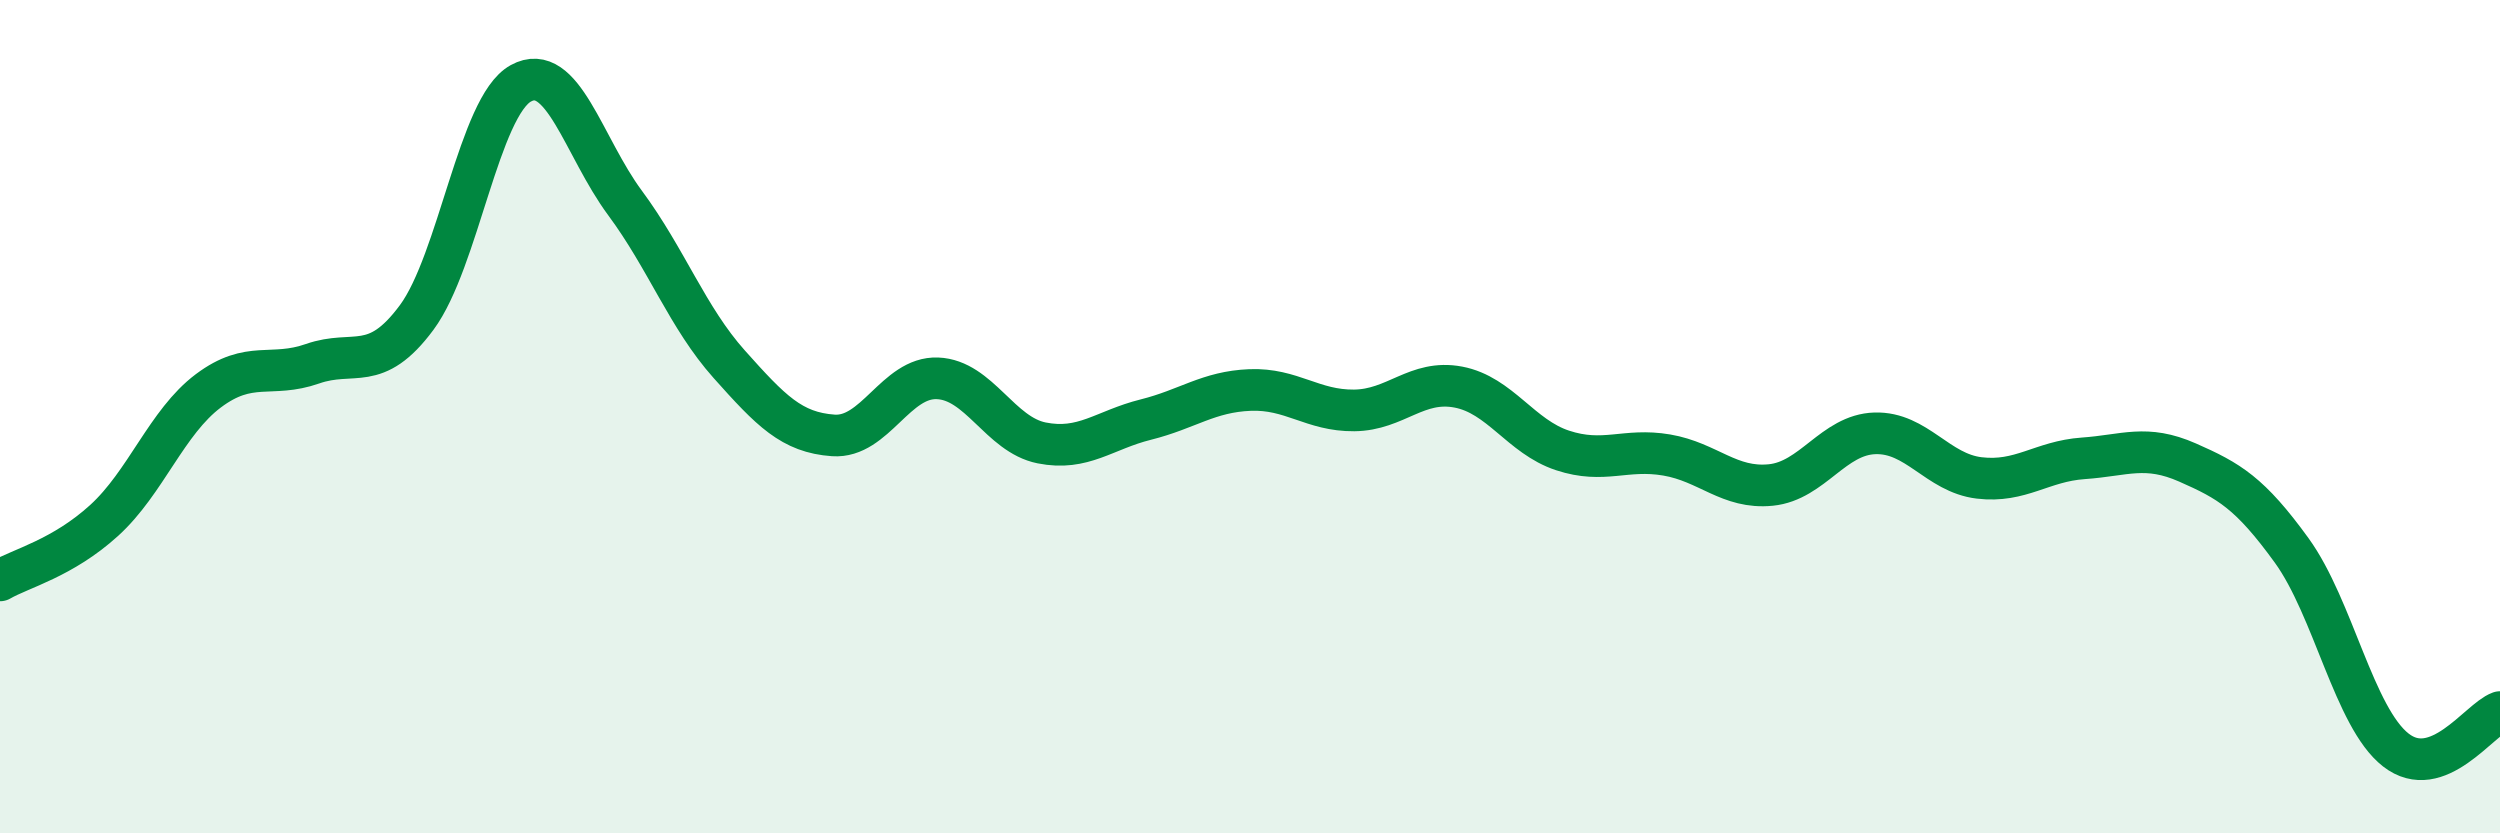
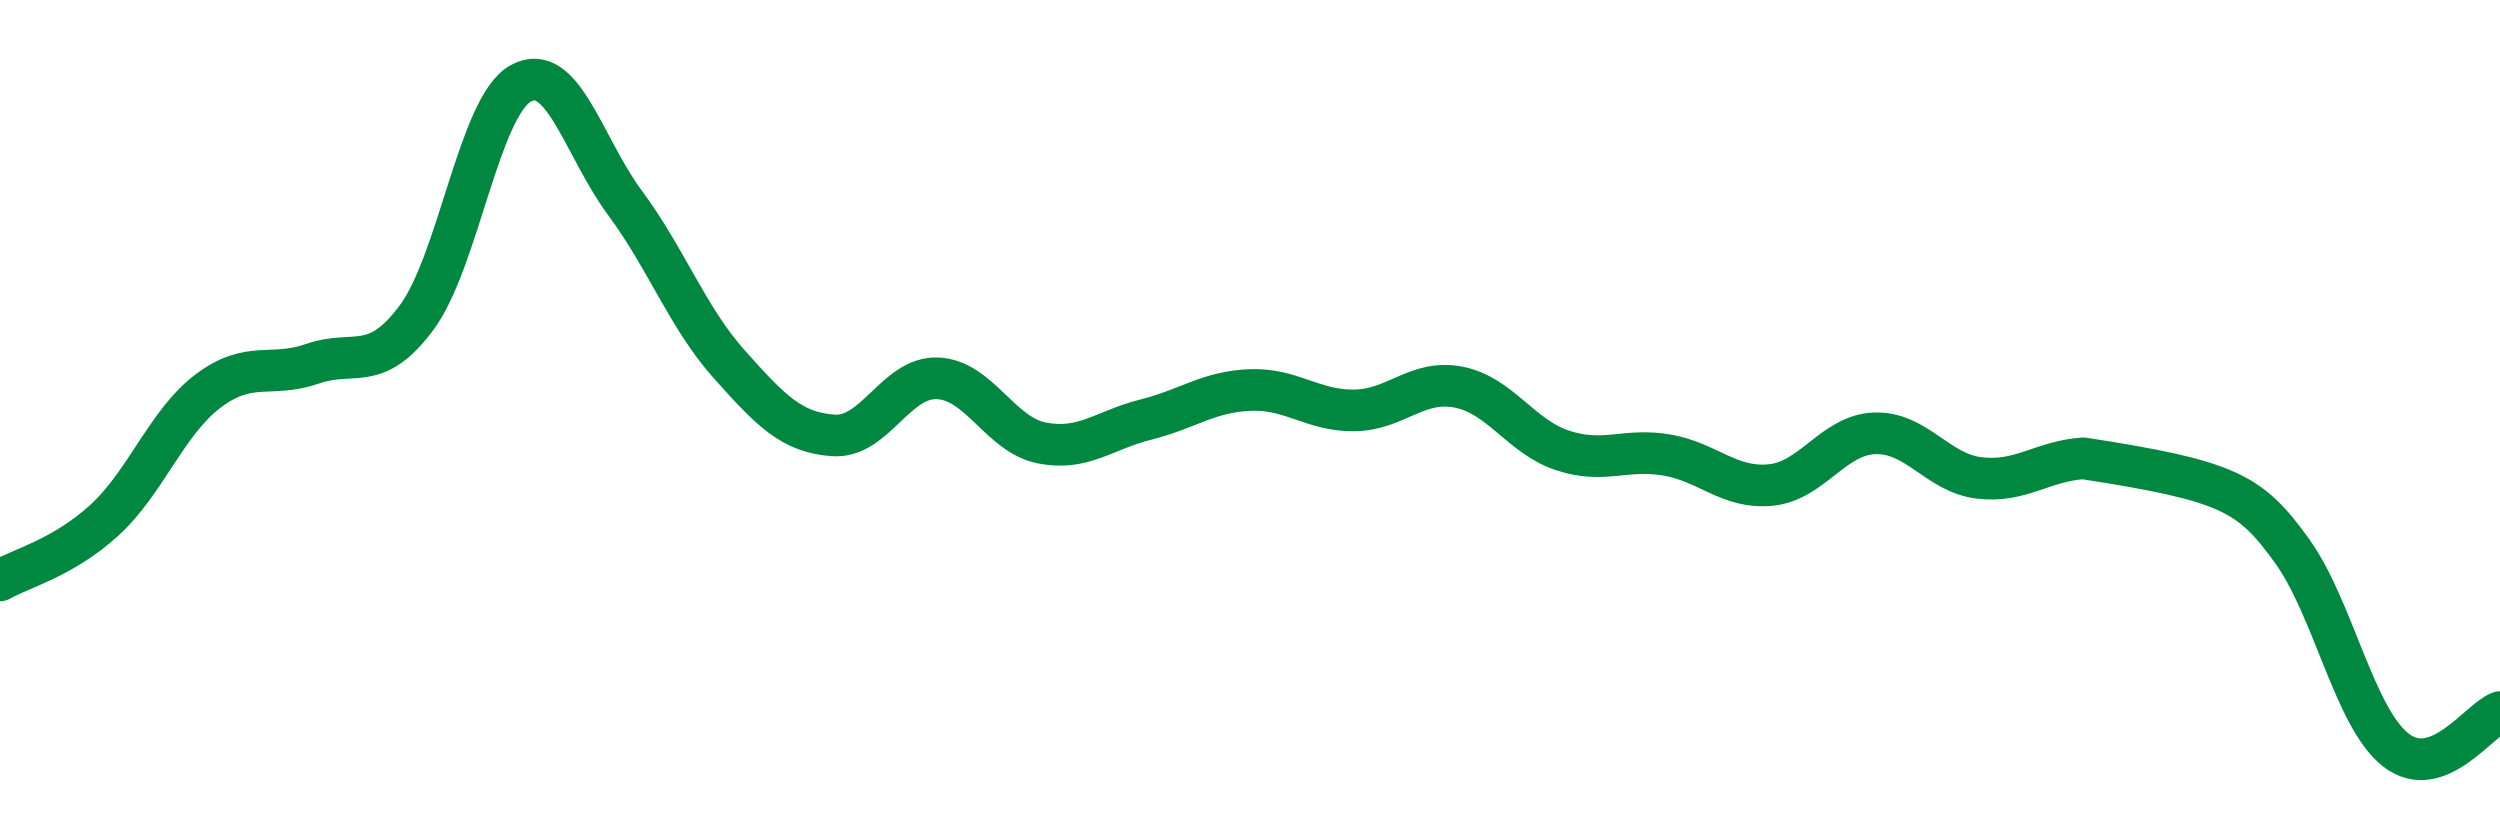
<svg xmlns="http://www.w3.org/2000/svg" width="60" height="20" viewBox="0 0 60 20">
-   <path d="M 0,13.93 C 0.5,13.64 1.5,13.4 2.5,12.49 C 3.5,11.58 4,10.13 5,9.38 C 6,8.63 6.5,9.08 7.5,8.73 C 8.5,8.38 9,8.97 10,7.62 C 11,6.27 11.5,2.55 12.5,2 C 13.5,1.45 14,3.52 15,4.87 C 16,6.22 16.5,7.62 17.5,8.74 C 18.5,9.86 19,10.38 20,10.45 C 21,10.52 21.5,9.04 22.5,9.08 C 23.5,9.12 24,10.43 25,10.63 C 26,10.83 26.5,10.32 27.5,10.07 C 28.5,9.82 29,9.4 30,9.36 C 31,9.32 31.5,9.86 32.5,9.85 C 33.5,9.84 34,9.1 35,9.29 C 36,9.48 36.5,10.48 37.5,10.81 C 38.5,11.14 39,10.75 40,10.92 C 41,11.09 41.5,11.74 42.5,11.64 C 43.5,11.54 44,10.43 45,10.4 C 46,10.37 46.5,11.35 47.5,11.47 C 48.5,11.59 49,11.07 50,11 C 51,10.93 51.5,10.66 52.5,11.1 C 53.5,11.54 54,11.83 55,13.21 C 56,14.59 56.5,17.22 57.5,18 C 58.5,18.78 59.5,17.27 60,17.09L60 20L0 20Z" fill="#008740" opacity="0.1" stroke-linecap="round" stroke-linejoin="round" />
-   <path d="M 0,13.93 C 0.5,13.64 1.5,13.4 2.5,12.49 C 3.5,11.58 4,10.13 5,9.38 C 6,8.63 6.5,9.08 7.5,8.73 C 8.5,8.38 9,8.97 10,7.62 C 11,6.27 11.5,2.55 12.5,2 C 13.5,1.45 14,3.52 15,4.87 C 16,6.22 16.5,7.62 17.5,8.74 C 18.5,9.86 19,10.38 20,10.45 C 21,10.52 21.5,9.04 22.5,9.08 C 23.5,9.12 24,10.43 25,10.63 C 26,10.83 26.5,10.32 27.5,10.07 C 28.5,9.82 29,9.4 30,9.36 C 31,9.32 31.5,9.86 32.5,9.85 C 33.5,9.84 34,9.1 35,9.29 C 36,9.48 36.5,10.48 37.5,10.81 C 38.5,11.14 39,10.75 40,10.92 C 41,11.09 41.5,11.74 42.5,11.64 C 43.5,11.54 44,10.43 45,10.4 C 46,10.37 46.5,11.35 47.5,11.47 C 48.5,11.59 49,11.07 50,11 C 51,10.93 51.5,10.66 52.5,11.1 C 53.5,11.54 54,11.83 55,13.21 C 56,14.59 56.5,17.22 57.5,18 C 58.5,18.78 59.5,17.27 60,17.09" stroke="#008740" stroke-width="1" fill="none" stroke-linecap="round" stroke-linejoin="round" />
+   <path d="M 0,13.93 C 0.5,13.64 1.5,13.4 2.5,12.49 C 3.5,11.58 4,10.13 5,9.38 C 6,8.63 6.5,9.08 7.5,8.73 C 8.5,8.38 9,8.97 10,7.62 C 11,6.27 11.5,2.55 12.5,2 C 13.5,1.45 14,3.52 15,4.87 C 16,6.22 16.5,7.62 17.5,8.74 C 18.5,9.86 19,10.38 20,10.45 C 21,10.52 21.5,9.04 22.5,9.08 C 23.5,9.12 24,10.43 25,10.63 C 26,10.83 26.5,10.32 27.5,10.07 C 28.5,9.82 29,9.4 30,9.36 C 31,9.32 31.5,9.86 32.5,9.85 C 33.5,9.84 34,9.1 35,9.29 C 36,9.48 36.5,10.48 37.5,10.81 C 38.5,11.14 39,10.75 40,10.92 C 41,11.09 41.5,11.74 42.5,11.64 C 43.5,11.54 44,10.43 45,10.4 C 46,10.37 46.5,11.35 47.5,11.47 C 48.5,11.59 49,11.07 50,11 C 53.5,11.54 54,11.83 55,13.21 C 56,14.59 56.5,17.22 57.5,18 C 58.5,18.78 59.5,17.27 60,17.09" stroke="#008740" stroke-width="1" fill="none" stroke-linecap="round" stroke-linejoin="round" />
</svg>